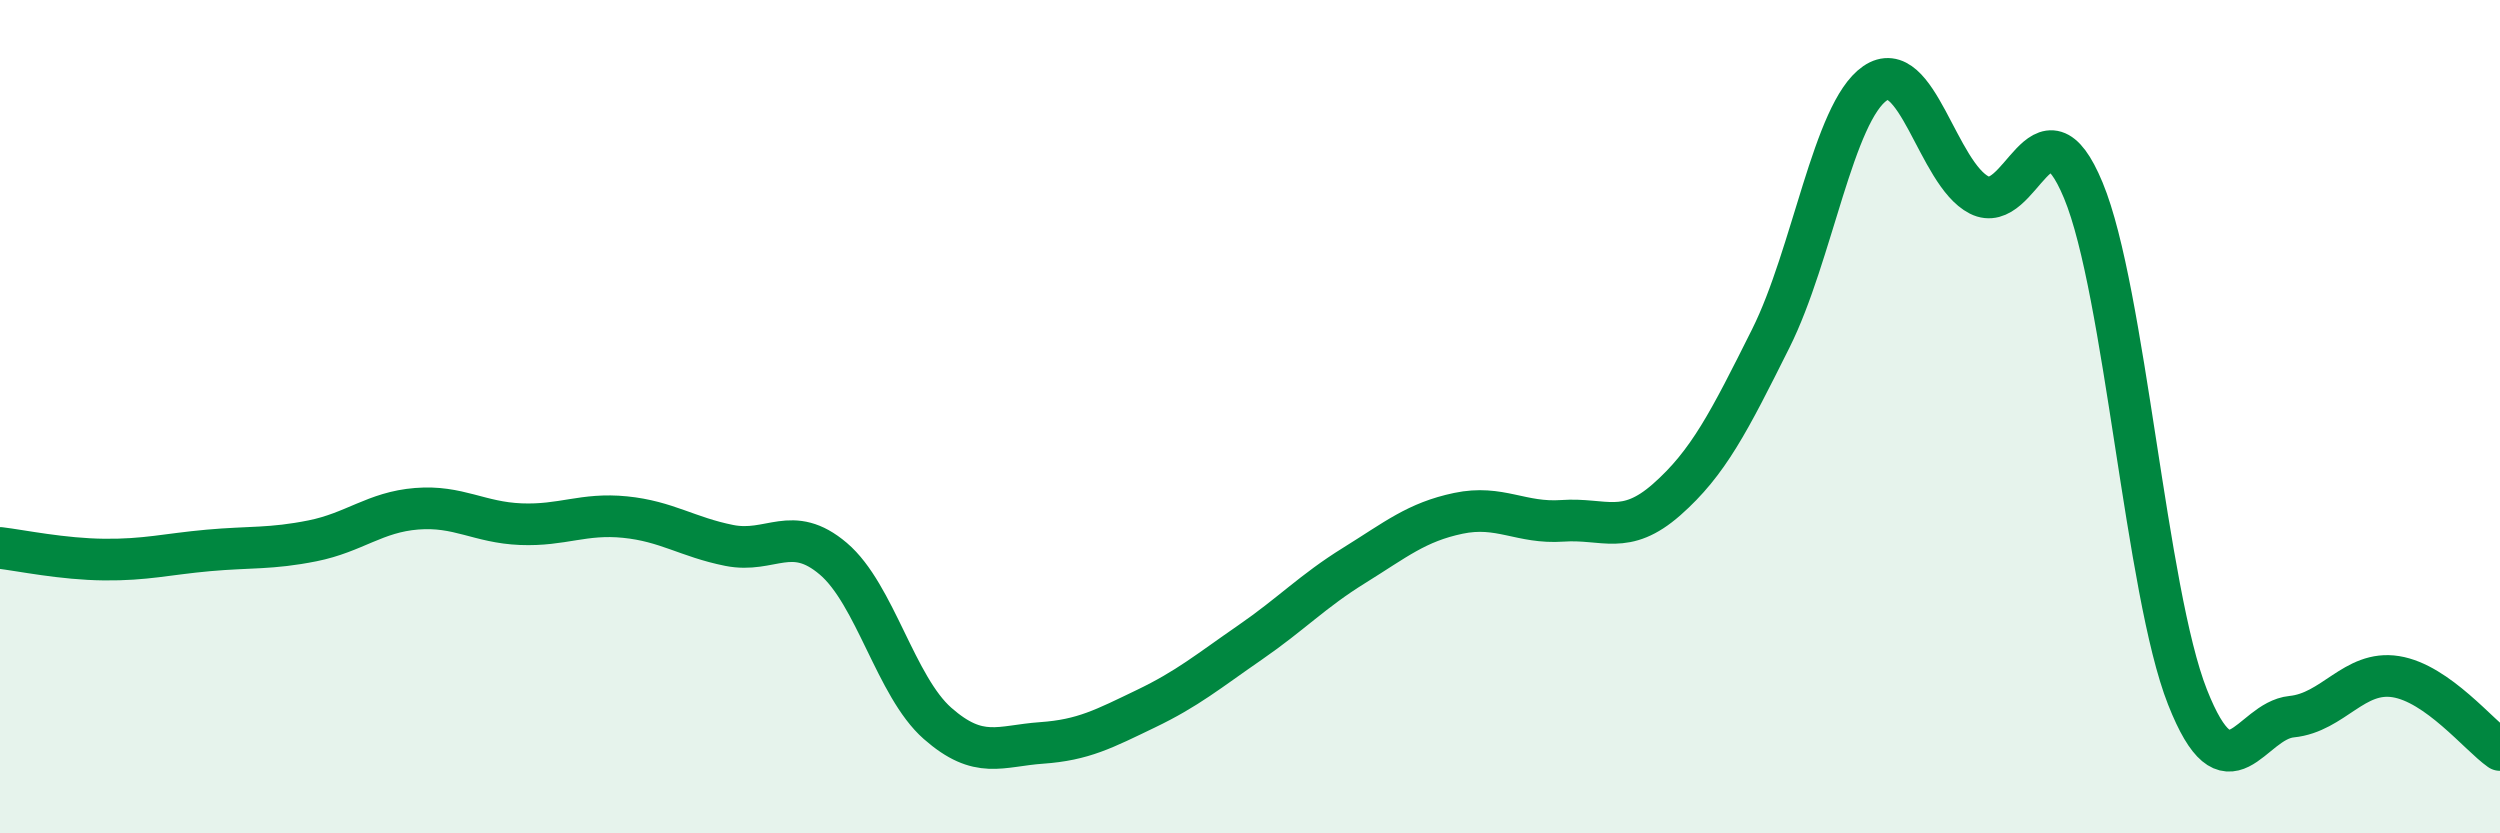
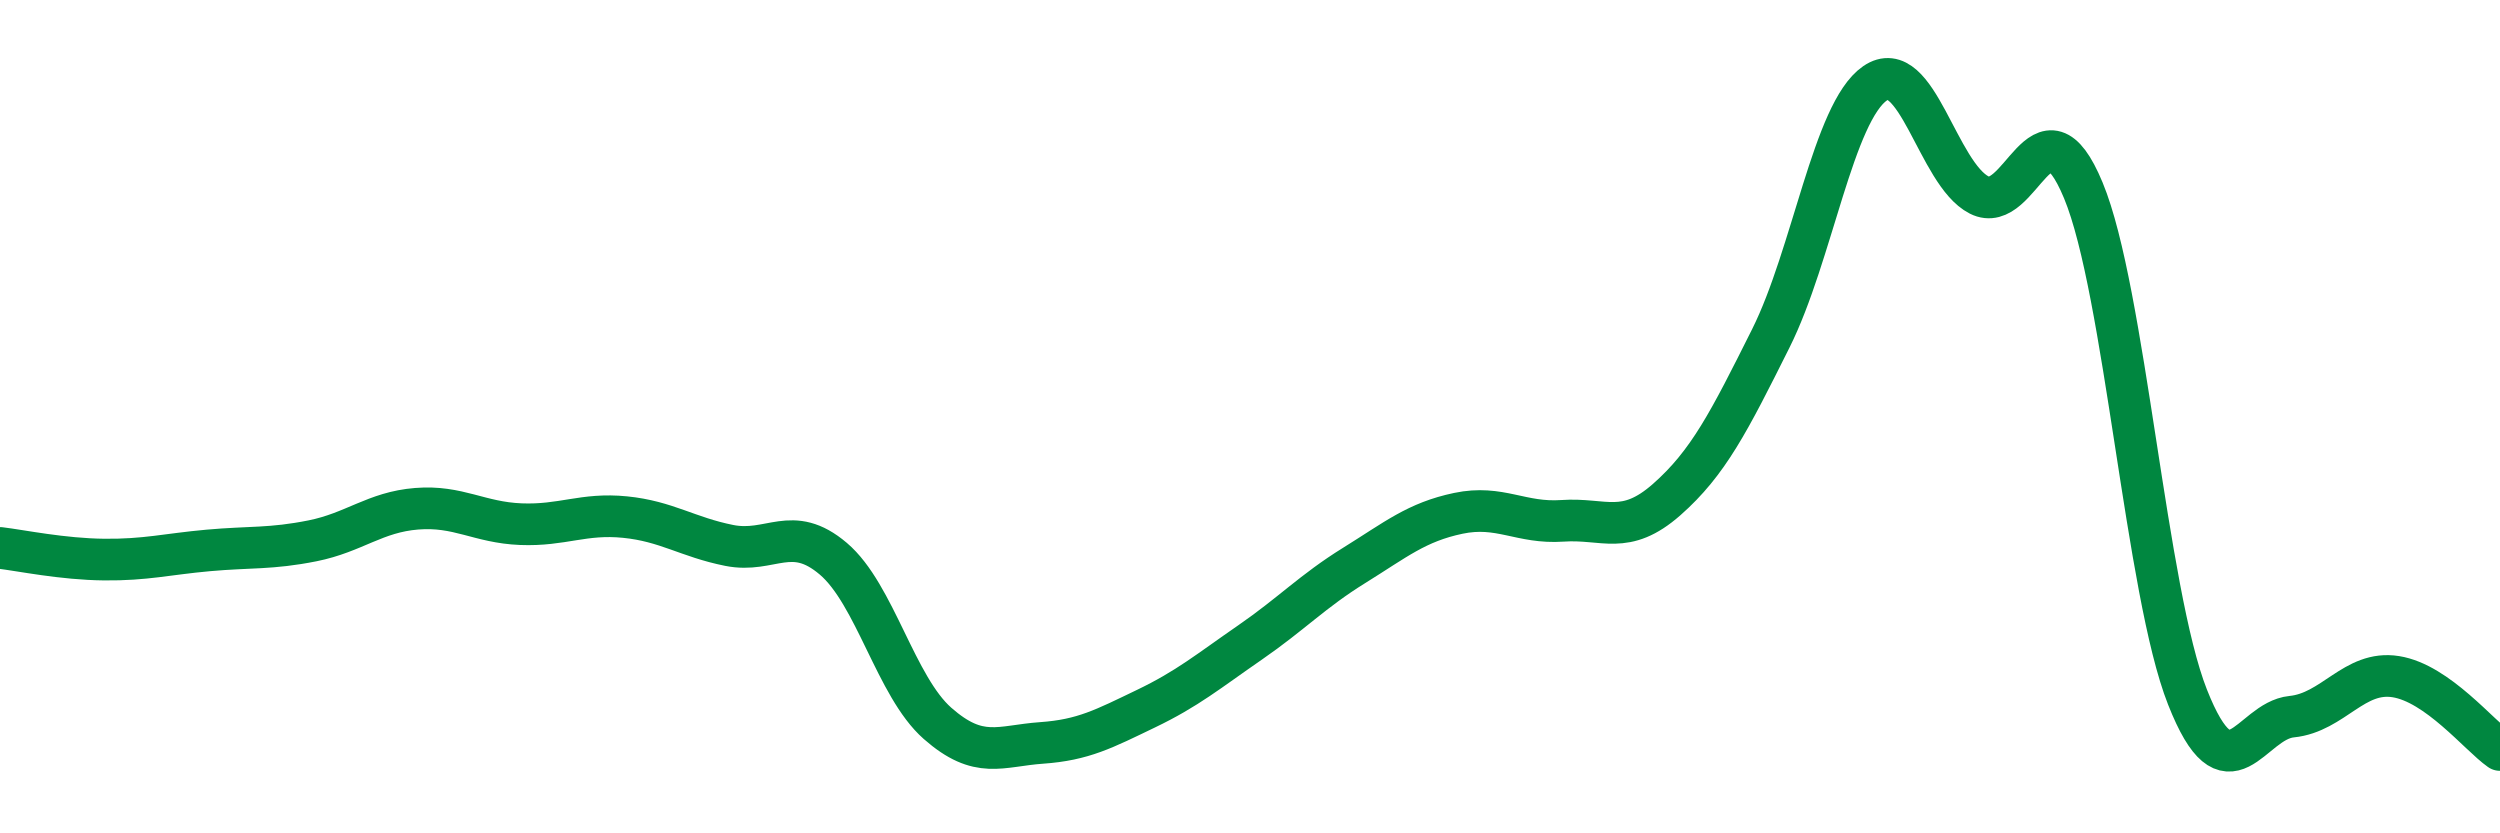
<svg xmlns="http://www.w3.org/2000/svg" width="60" height="20" viewBox="0 0 60 20">
-   <path d="M 0,13.15 C 0.5,13.21 1.5,13.42 2.5,13.43 C 3.5,13.44 4,13.3 5,13.21 C 6,13.12 6.5,13.18 7.5,12.98 C 8.5,12.78 9,12.29 10,12.21 C 11,12.13 11.5,12.54 12.5,12.58 C 13.5,12.62 14,12.31 15,12.41 C 16,12.51 16.5,12.89 17.5,13.09 C 18.5,13.29 19,12.56 20,13.41 C 21,14.26 21.5,16.48 22.5,17.36 C 23.5,18.24 24,17.9 25,17.83 C 26,17.76 26.5,17.49 27.5,17.01 C 28.5,16.53 29,16.11 30,15.42 C 31,14.73 31.5,14.19 32.5,13.57 C 33.5,12.95 34,12.53 35,12.32 C 36,12.11 36.5,12.57 37.5,12.5 C 38.5,12.43 39,12.87 40,11.99 C 41,11.11 41.5,10.12 42.5,8.12 C 43.5,6.12 44,2.69 45,2 C 46,1.31 46.5,4.17 47.5,4.68 C 48.5,5.19 49,2.16 50,4.57 C 51,6.98 51.5,14.2 52.5,16.73 C 53.5,19.26 54,17.3 55,17.2 C 56,17.1 56.5,16.08 57.5,16.24 C 58.5,16.4 59.5,17.65 60,18L60 20L0 20Z" fill="#008740" opacity="0.1" stroke-linecap="round" stroke-linejoin="round" />
  <path d="M 0,13.15 C 0.5,13.21 1.5,13.42 2.5,13.43 C 3.5,13.44 4,13.3 5,13.21 C 6,13.12 6.5,13.18 7.5,12.98 C 8.5,12.78 9,12.29 10,12.21 C 11,12.13 11.5,12.54 12.5,12.58 C 13.5,12.62 14,12.31 15,12.41 C 16,12.51 16.5,12.89 17.5,13.09 C 18.5,13.29 19,12.56 20,13.41 C 21,14.26 21.5,16.48 22.5,17.36 C 23.5,18.24 24,17.9 25,17.83 C 26,17.76 26.5,17.49 27.5,17.01 C 28.5,16.53 29,16.11 30,15.42 C 31,14.73 31.5,14.19 32.5,13.57 C 33.5,12.95 34,12.53 35,12.32 C 36,12.11 36.5,12.57 37.5,12.5 C 38.5,12.43 39,12.87 40,11.99 C 41,11.11 41.5,10.12 42.5,8.12 C 43.5,6.12 44,2.69 45,2 C 46,1.31 46.5,4.17 47.5,4.68 C 48.5,5.19 49,2.16 50,4.57 C 51,6.98 51.5,14.2 52.5,16.73 C 53.5,19.26 54,17.3 55,17.2 C 56,17.1 56.5,16.08 57.5,16.24 C 58.5,16.4 59.5,17.65 60,18" stroke="#008740" stroke-width="1" fill="none" stroke-linecap="round" stroke-linejoin="round" />
</svg>